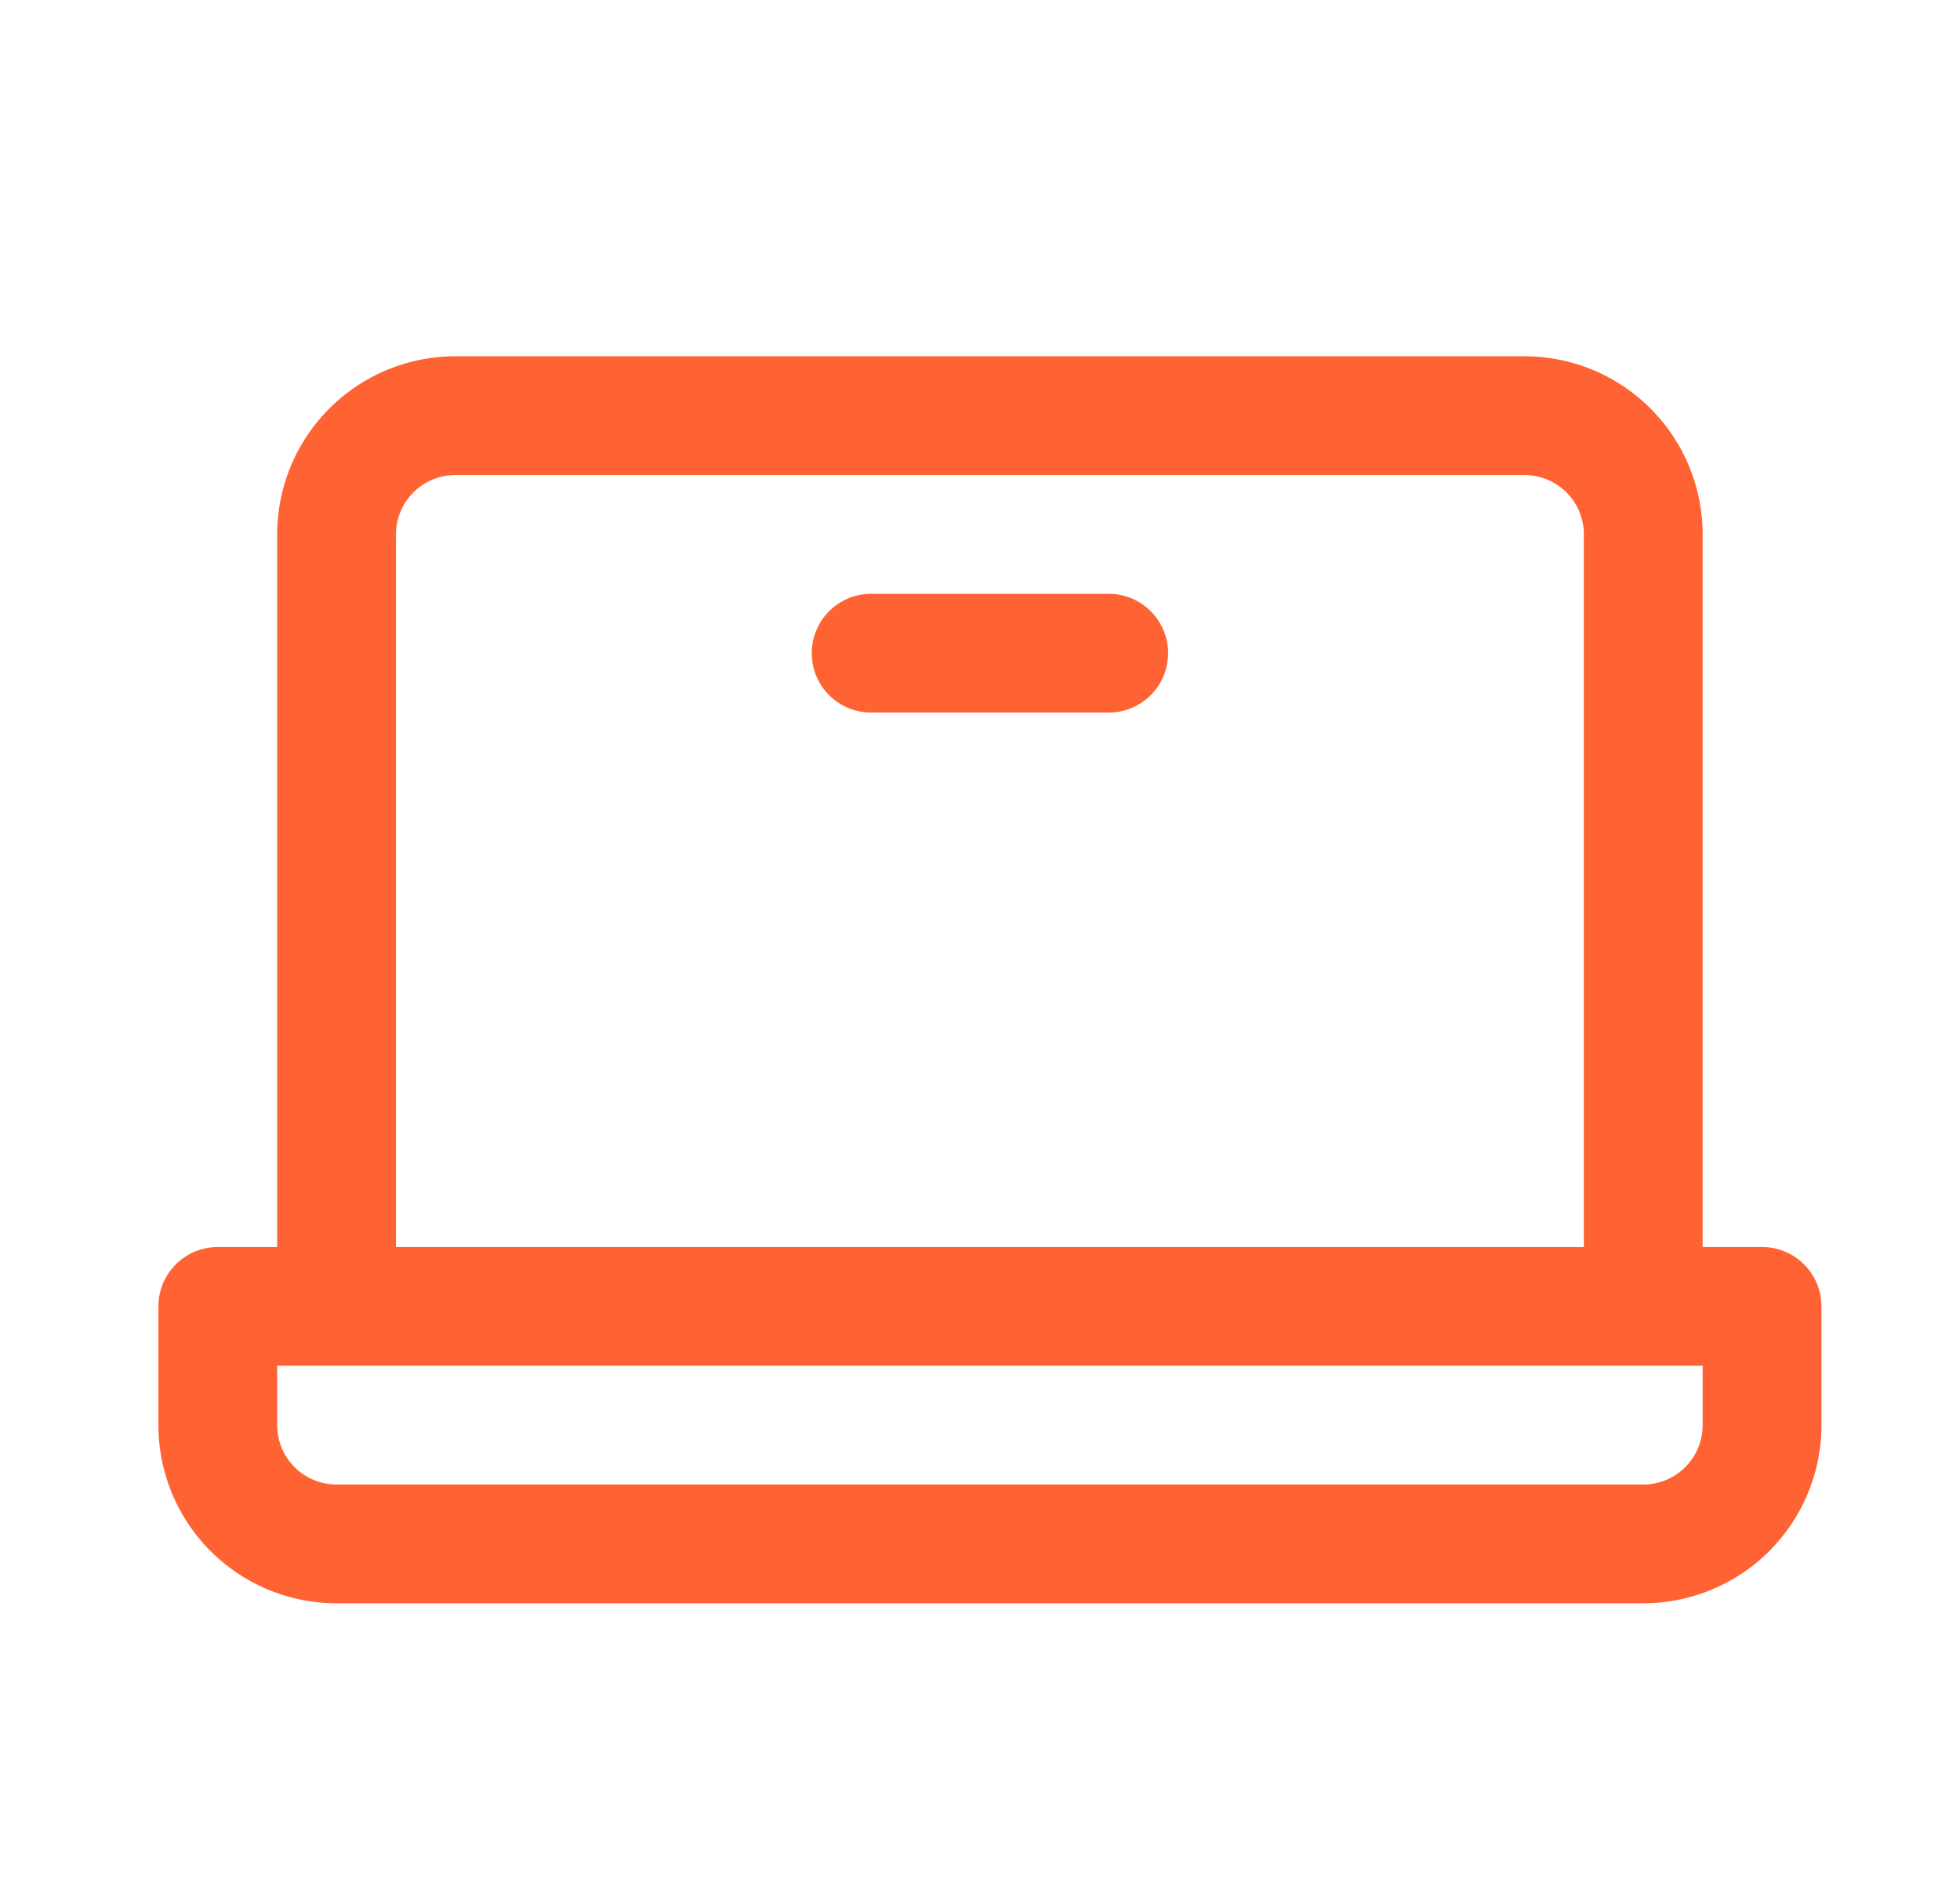
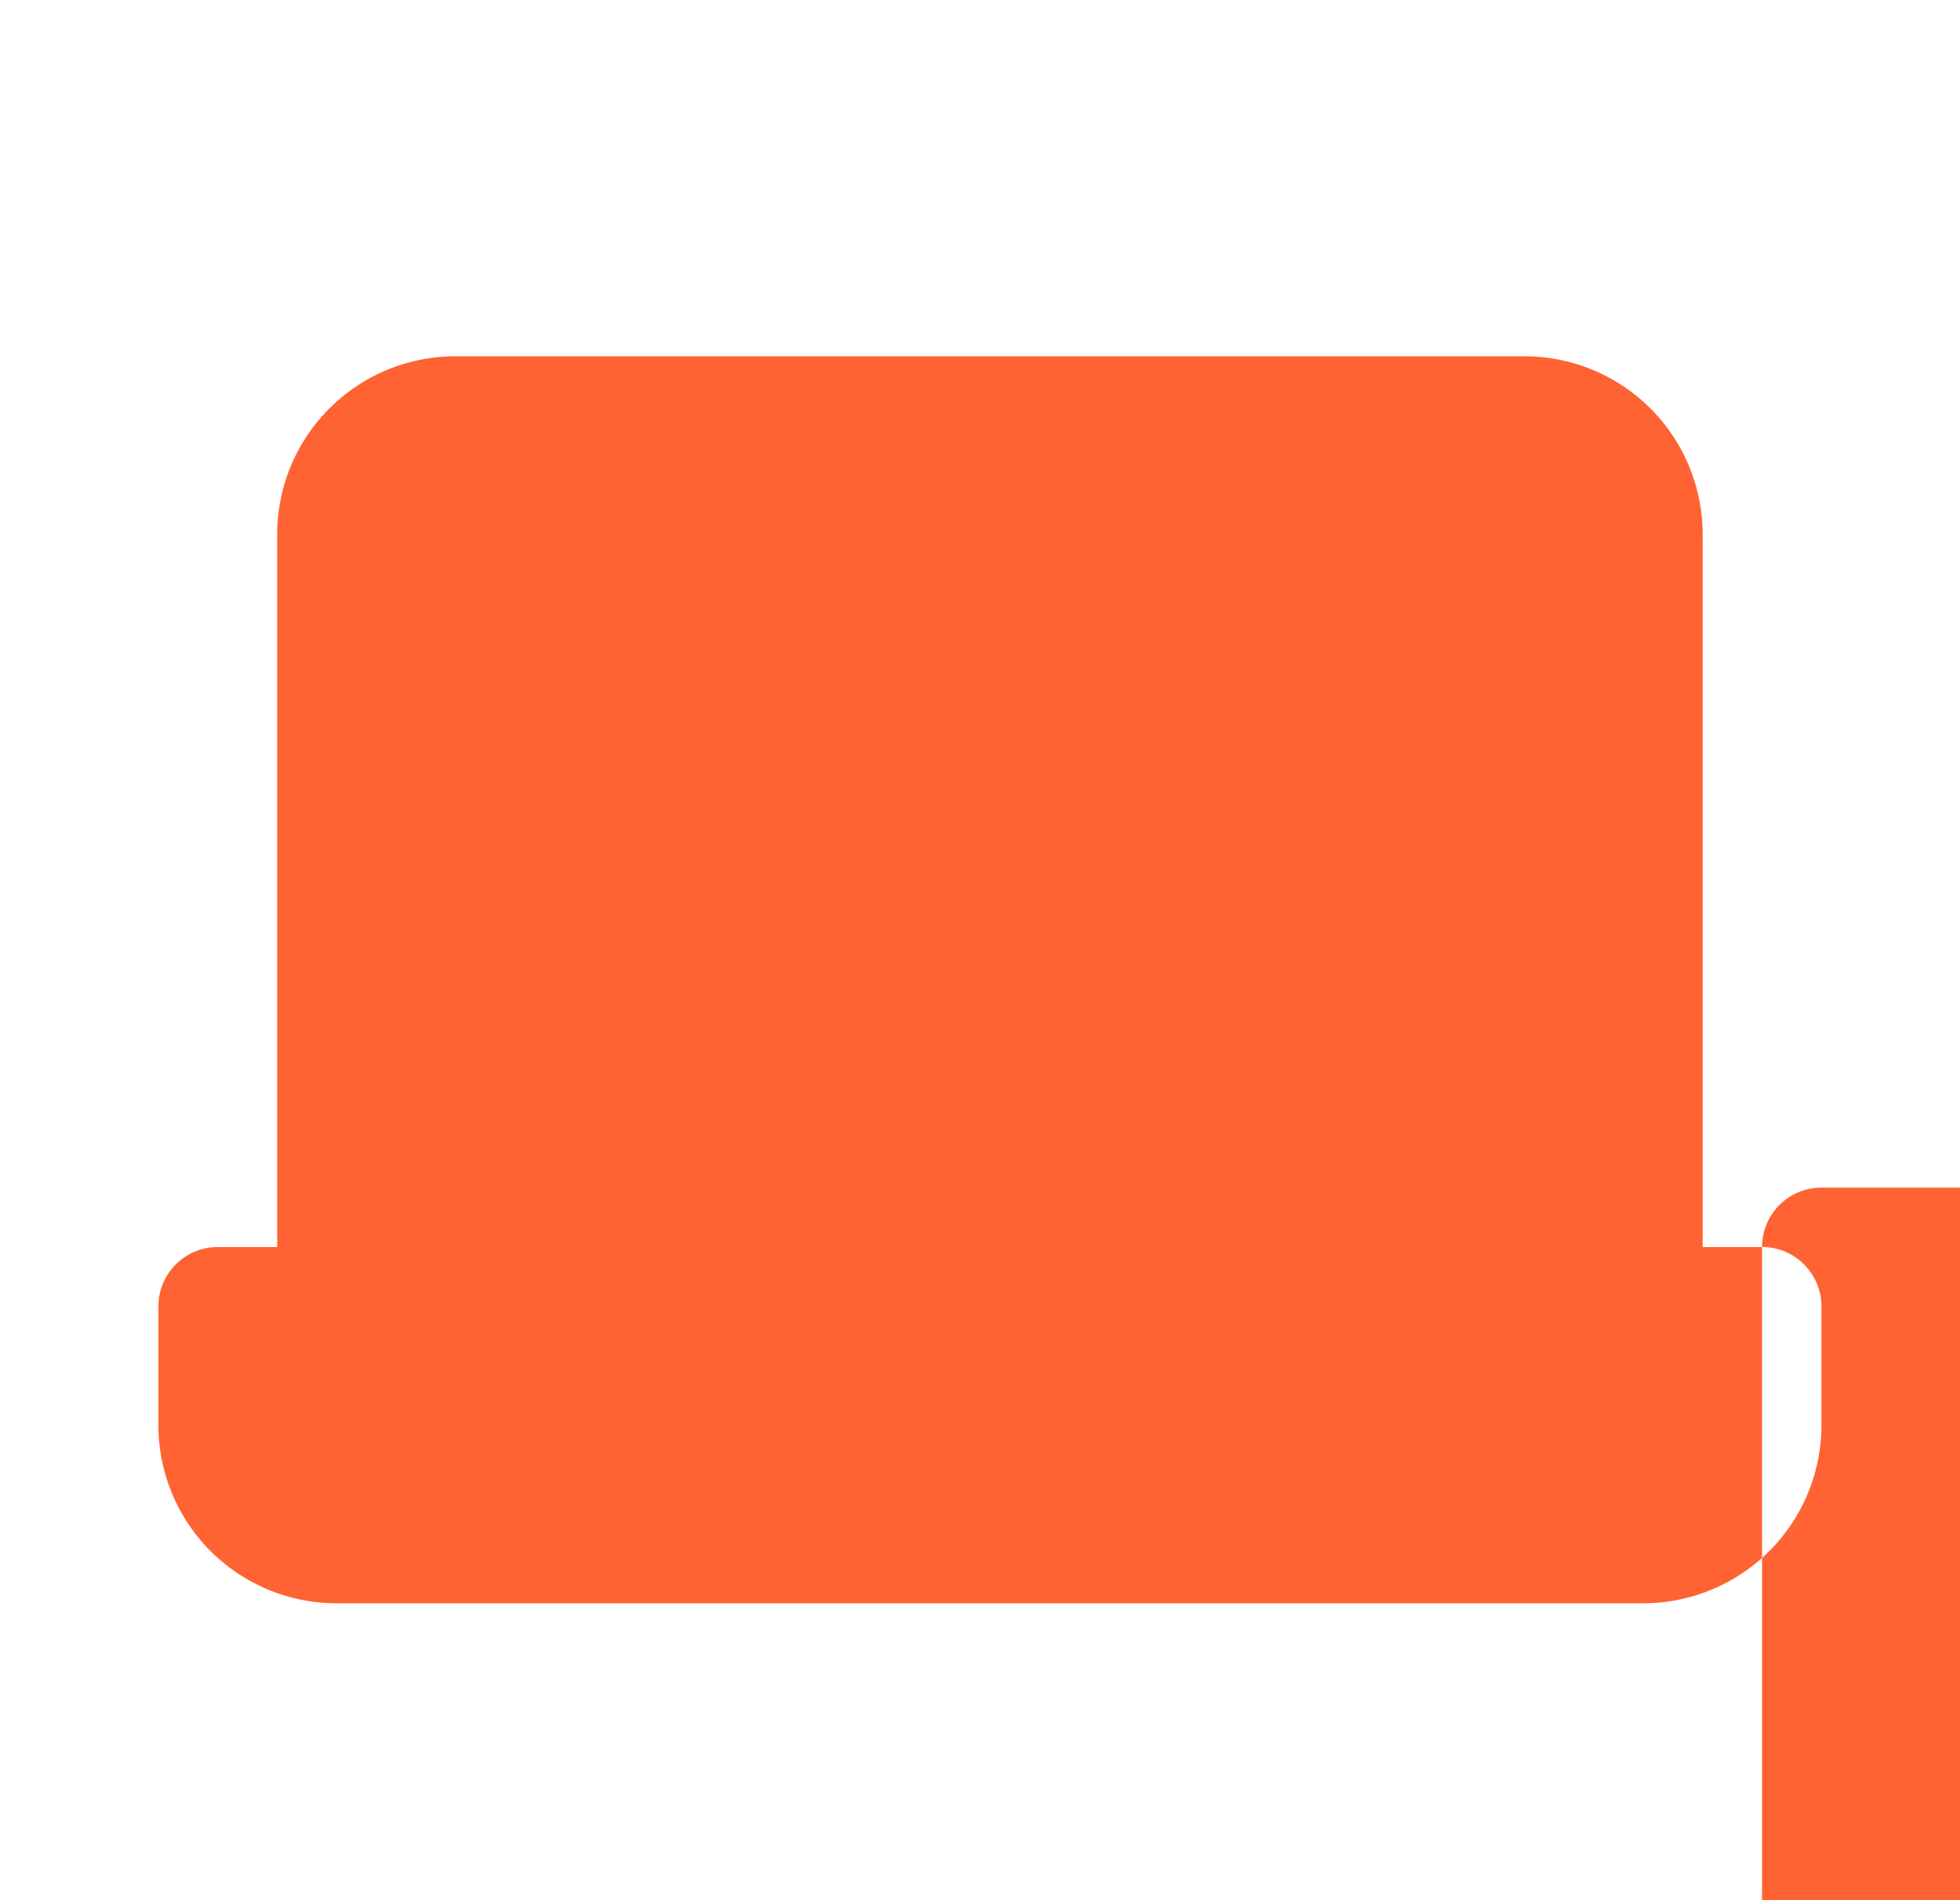
<svg xmlns="http://www.w3.org/2000/svg" width="33" height="32" fill="none">
-   <path fill="#FF6333" d="M29.667 21h-1V9a3 3 0 0 0-3-3h-18a3 3 0 0 0-3 3v12h-1a1 1 0 0 0-1 1v2a3 3 0 0 0 3 3h22a3 3 0 0 0 3-3v-2a1 1 0 0 0-1-1Zm-23-12a1 1 0 0 1 1-1h18a1 1 0 0 1 1 1v12h-20V9Zm22 15a1 1 0 0 1-1 1h-22a1 1 0 0 1-1-1v-1h24v1Zm-9-13a1 1 0 0 1-1 1h-4a1 1 0 0 1 0-2h4a1 1 0 0 1 1 1Z" />
+   <path fill="#FF6333" d="M29.667 21h-1V9a3 3 0 0 0-3-3h-18a3 3 0 0 0-3 3v12h-1a1 1 0 0 0-1 1v2a3 3 0 0 0 3 3h22a3 3 0 0 0 3-3v-2a1 1 0 0 0-1-1Za1 1 0 0 1 1-1h18a1 1 0 0 1 1 1v12h-20V9Zm22 15a1 1 0 0 1-1 1h-22a1 1 0 0 1-1-1v-1h24v1Zm-9-13a1 1 0 0 1-1 1h-4a1 1 0 0 1 0-2h4a1 1 0 0 1 1 1Z" />
</svg>